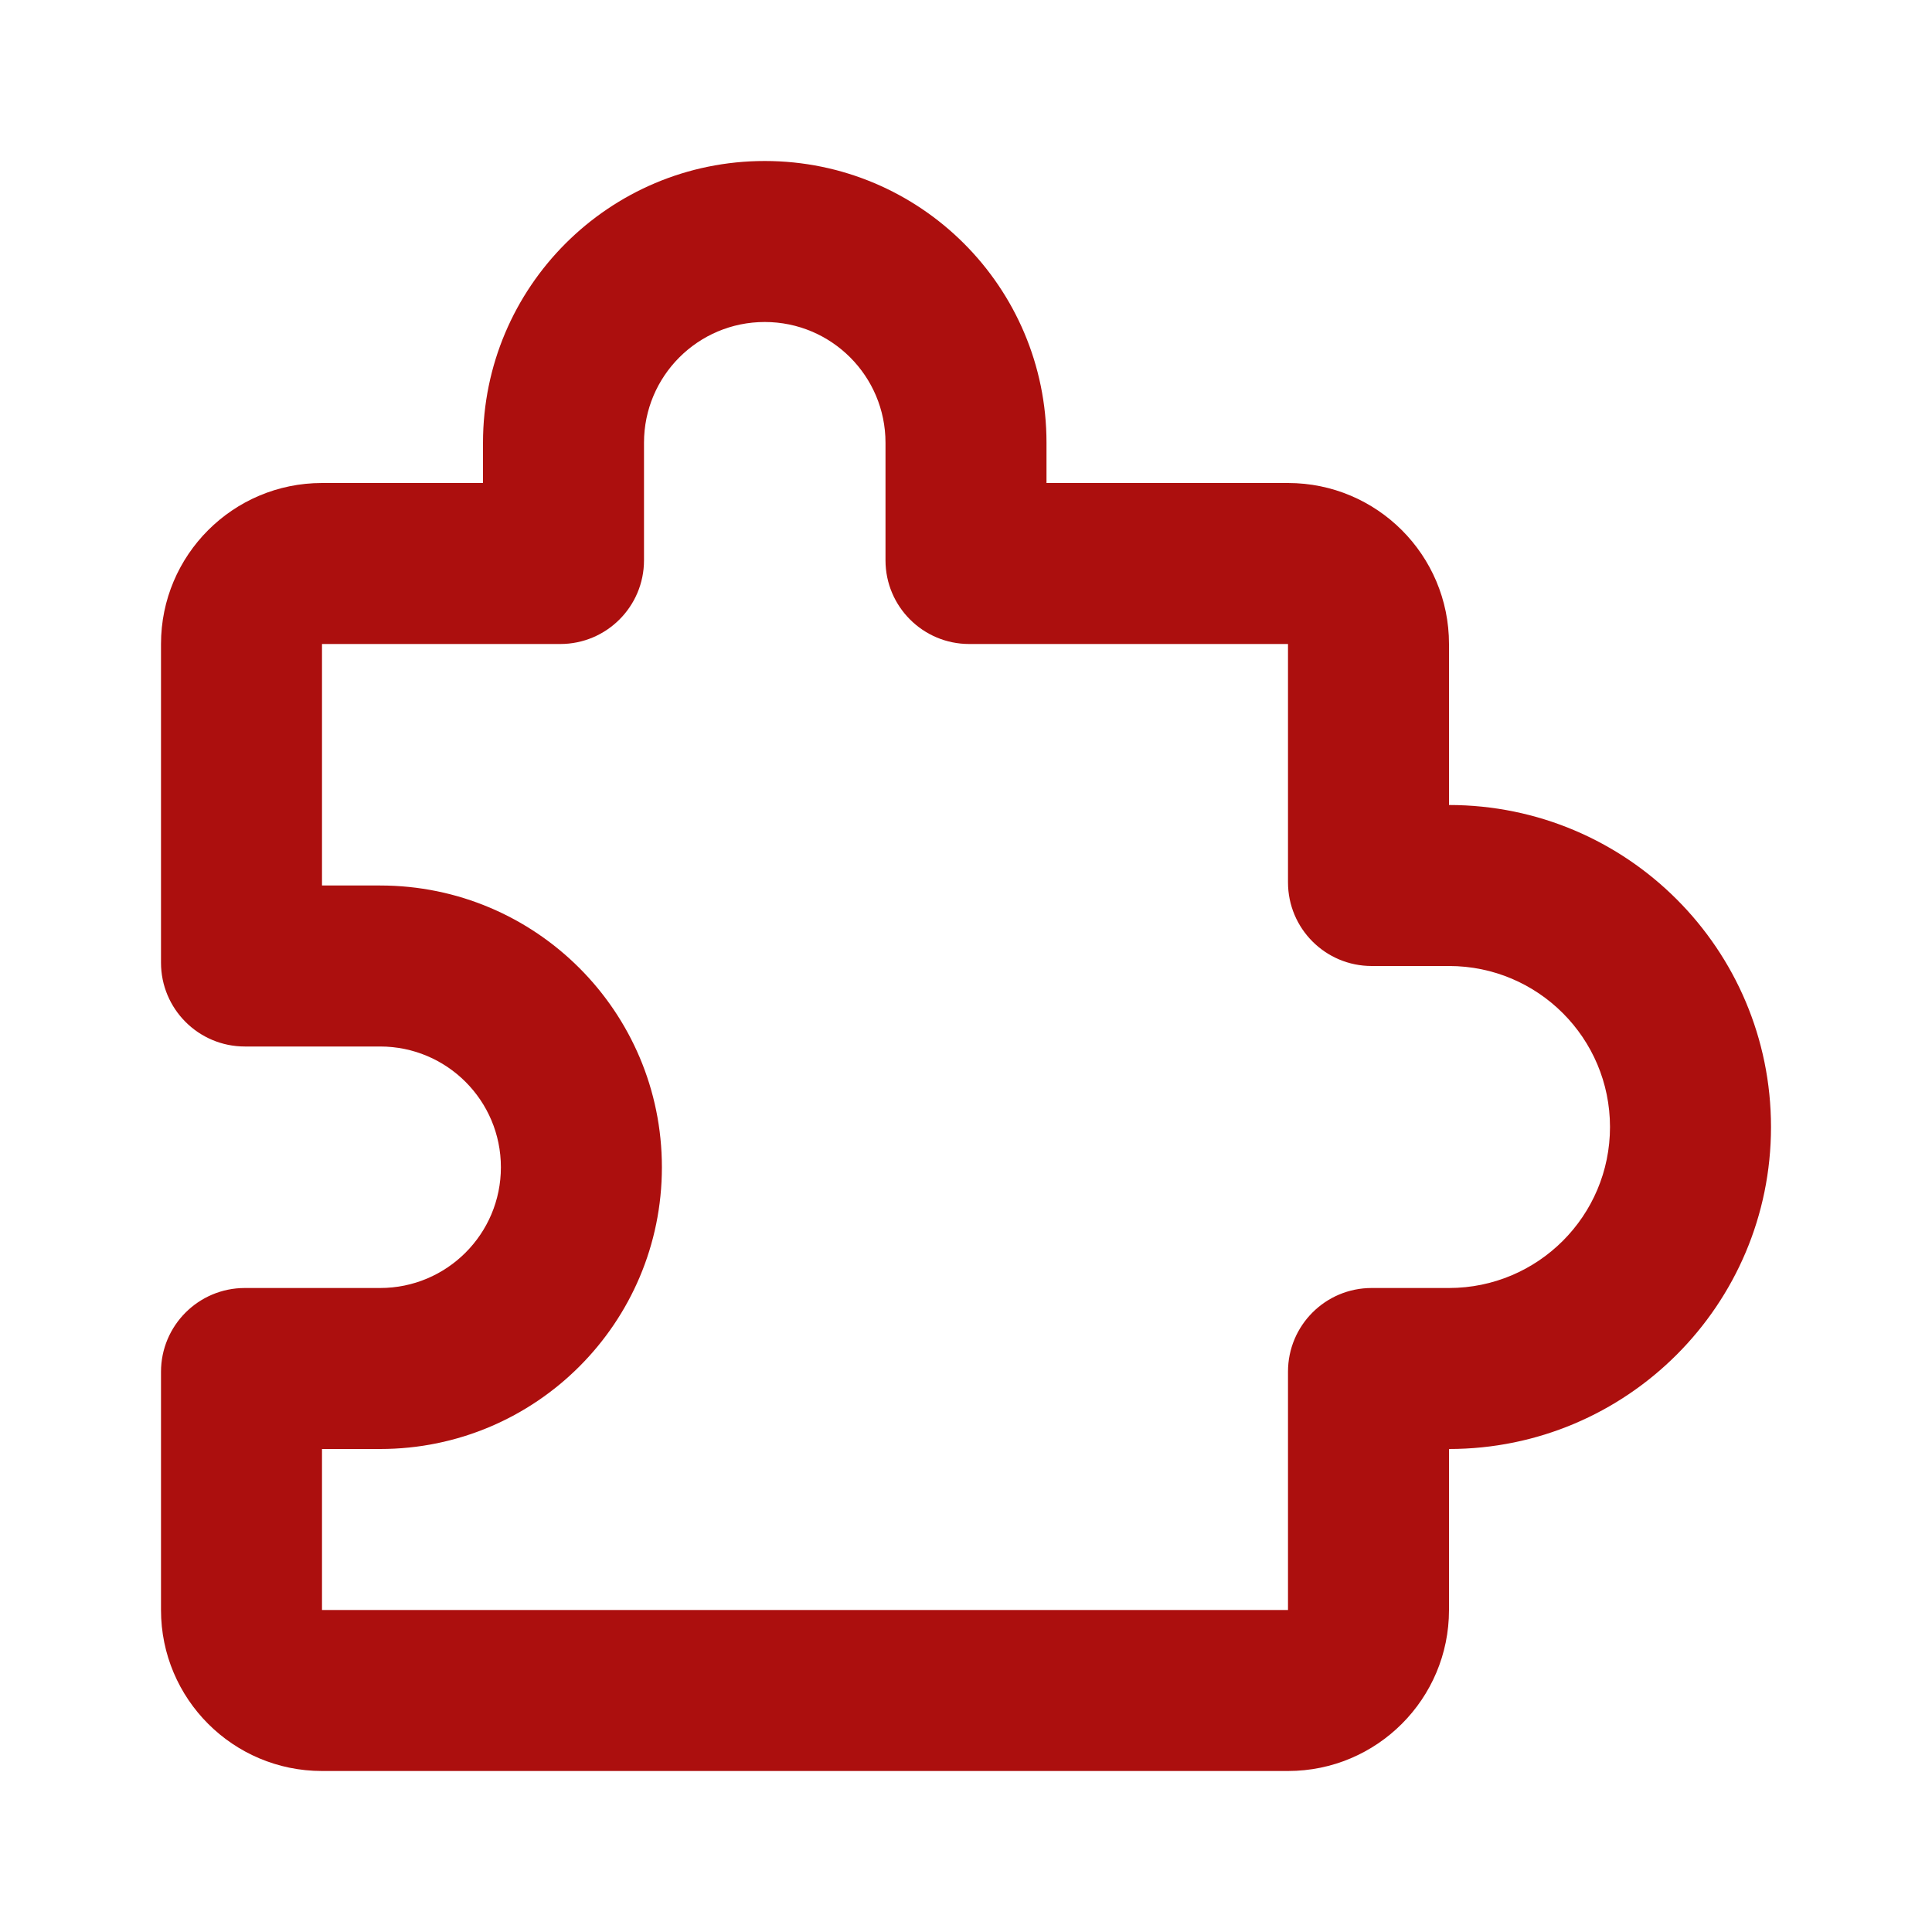
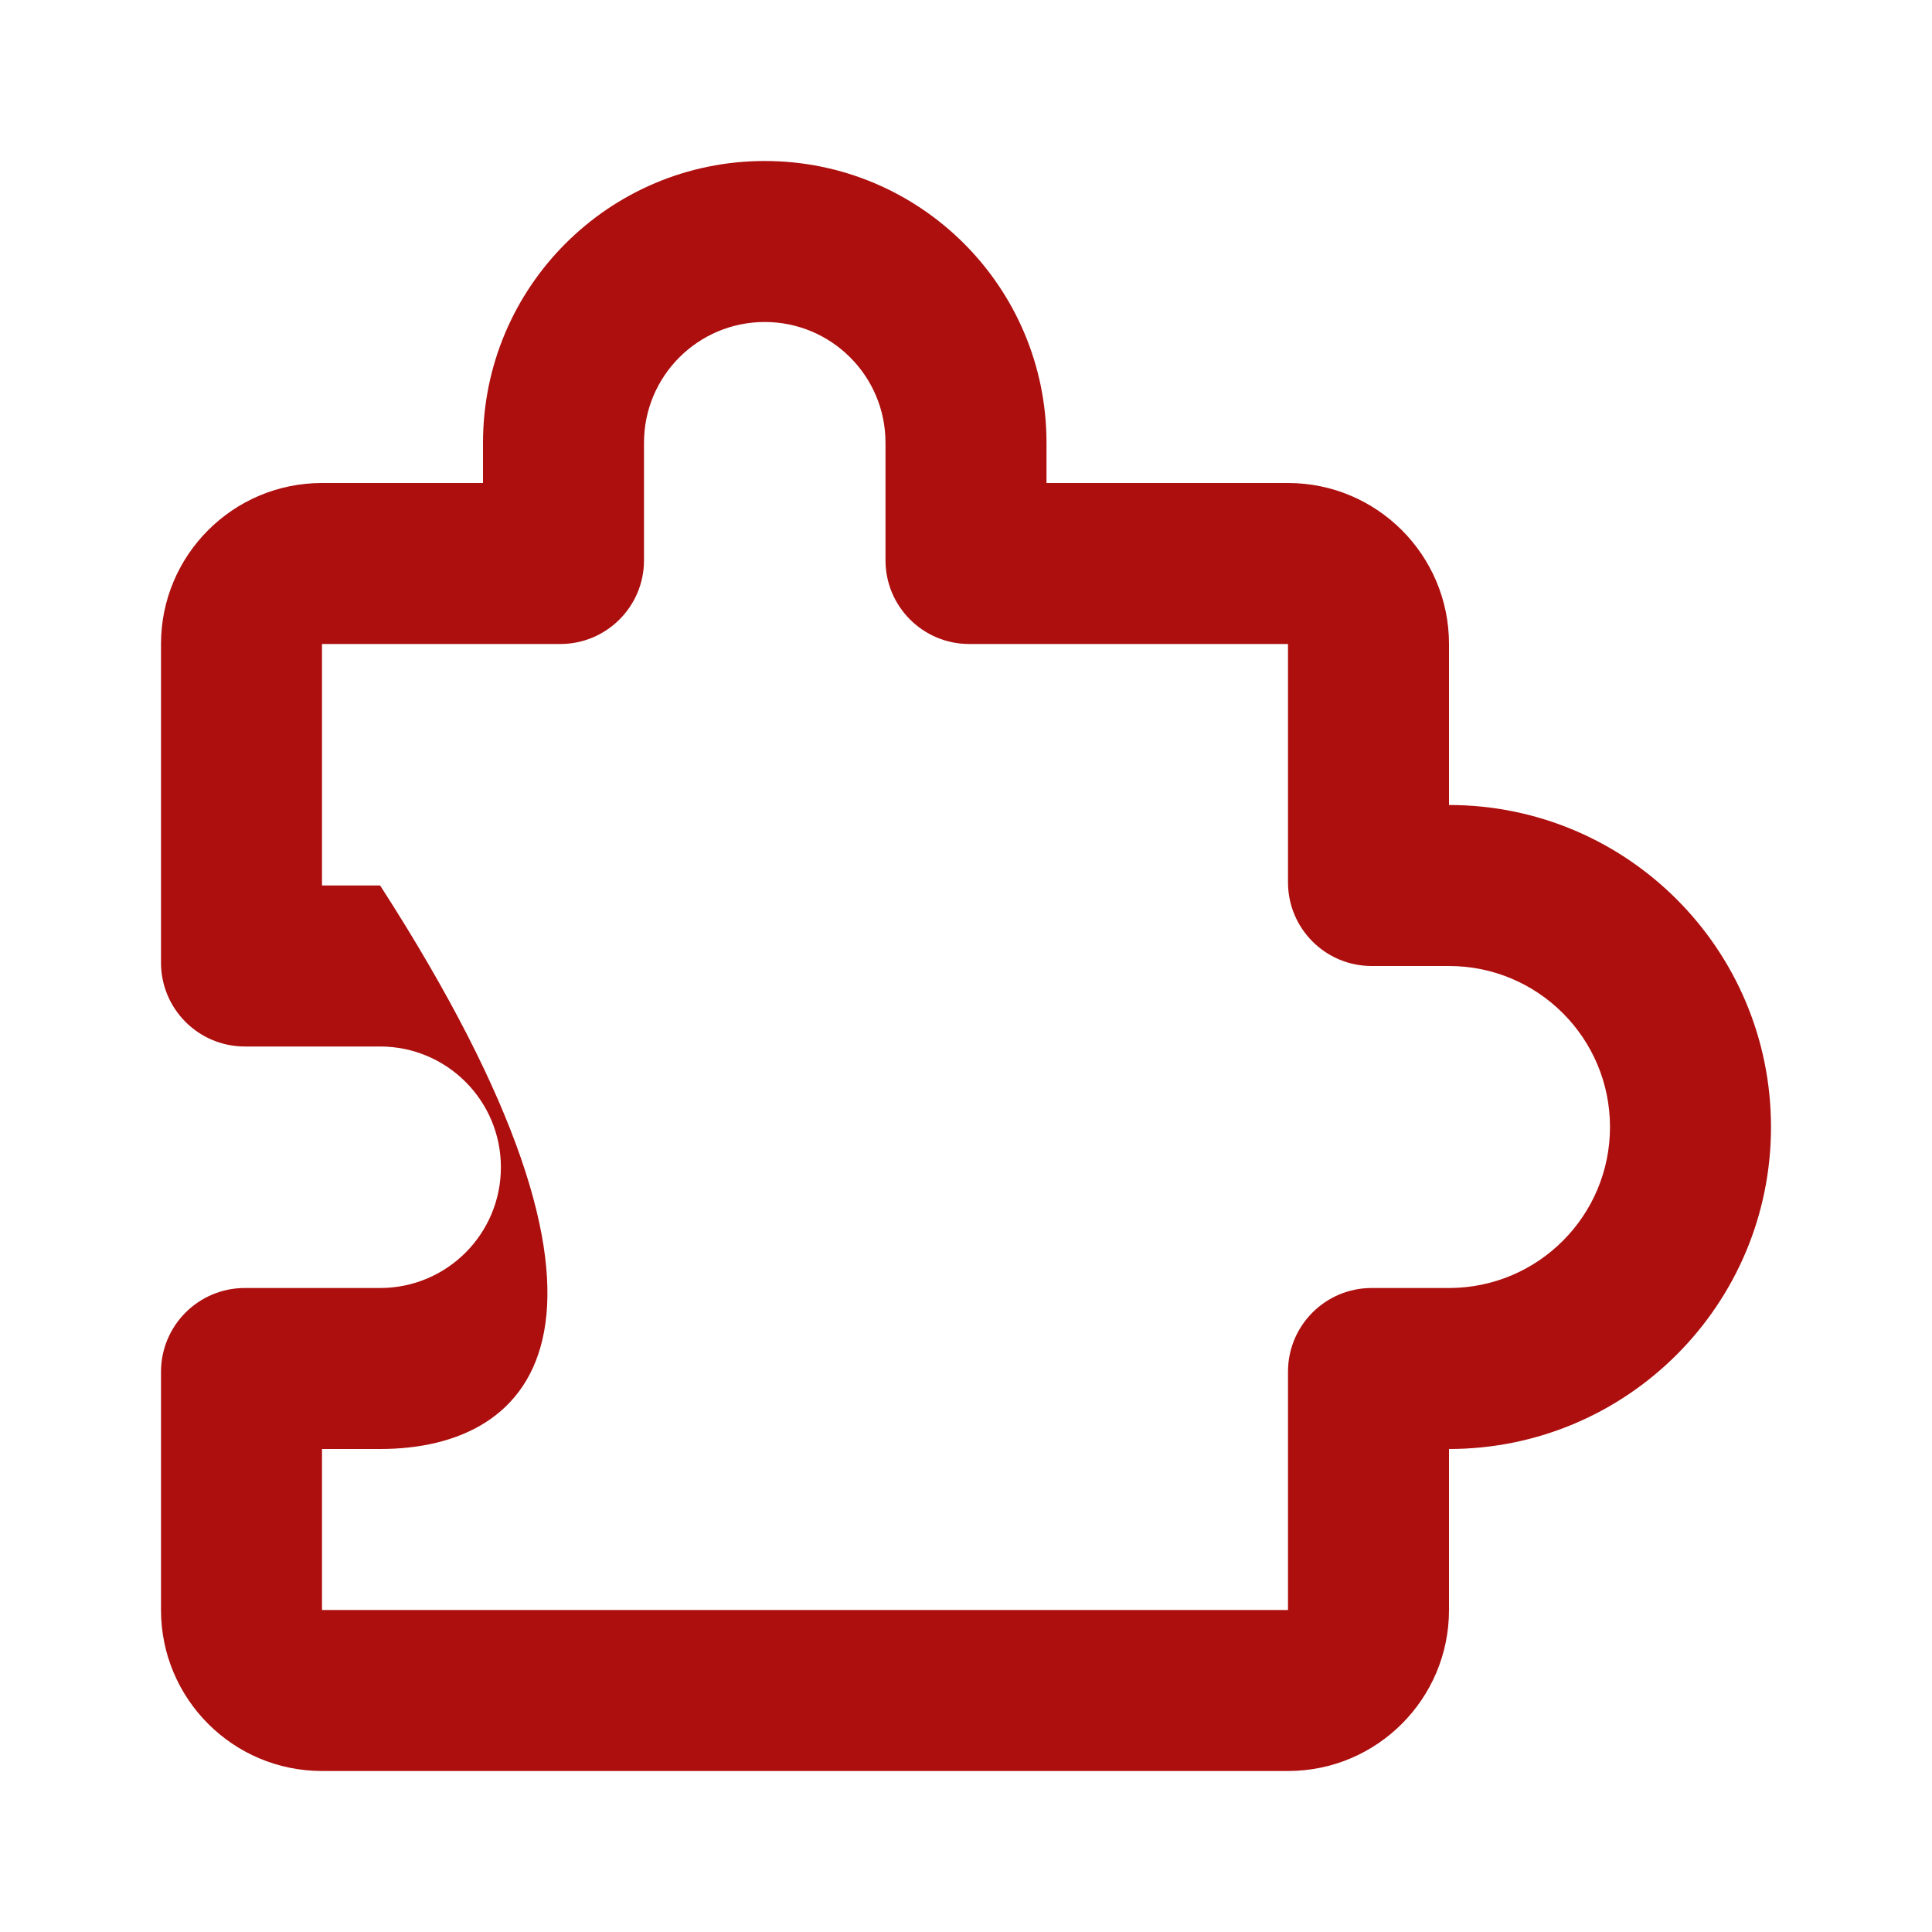
<svg xmlns="http://www.w3.org/2000/svg" width="42" height="42" viewBox="0 0 42 42" fill="none">
-   <path fill-rule="evenodd" clip-rule="evenodd" d="M10.5 9.625C10.5 6.242 13.242 3.5 16.625 3.5C20.008 3.5 22.75 6.242 22.75 9.625V10.5H28C29.933 10.5 31.5 12.067 31.5 14V17.5C35.366 17.5 38.5 20.634 38.5 24.5C38.5 28.366 35.366 31.5 31.5 31.5V35C31.5 36.933 29.933 38.5 28 38.5H7C5.067 38.5 3.5 36.933 3.5 35V29.823C3.5 28.816 4.316 28 5.323 28H8.264C9.714 28 10.889 26.825 10.889 25.375C10.889 23.925 9.714 22.75 8.264 22.75H5.323C4.316 22.75 3.5 21.934 3.5 20.927V14C3.5 12.067 5.067 10.5 7 10.5H10.5V9.625ZM16.625 7C15.175 7 14 8.175 14 9.625V12.181C14 13.185 13.185 14 12.181 14H7V19.25H8.264C11.647 19.25 14.389 21.992 14.389 25.375C14.389 28.758 11.647 31.5 8.264 31.5H7V35H28L28 29.819C28 28.814 28.814 28 29.819 28H31.5C33.433 28 35 26.433 35 24.5C35 22.567 33.433 21 31.5 21H29.819C28.814 21 28 20.186 28 19.181V14H21.069C20.065 14 19.25 13.185 19.25 12.181V9.625C19.25 8.175 18.075 7 16.625 7Z" fill="#AC0F0E" />
+   <path fill-rule="evenodd" clip-rule="evenodd" d="M10.5 9.625C10.5 6.242 13.242 3.5 16.625 3.5C20.008 3.5 22.75 6.242 22.75 9.625V10.5H28C29.933 10.5 31.5 12.067 31.5 14V17.5C35.366 17.5 38.5 20.634 38.5 24.5C38.5 28.366 35.366 31.5 31.5 31.5V35C31.5 36.933 29.933 38.5 28 38.5H7C5.067 38.5 3.5 36.933 3.5 35V29.823C3.5 28.816 4.316 28 5.323 28H8.264C9.714 28 10.889 26.825 10.889 25.375C10.889 23.925 9.714 22.75 8.264 22.75H5.323C4.316 22.75 3.5 21.934 3.5 20.927V14C3.5 12.067 5.067 10.5 7 10.5H10.5V9.625ZM16.625 7C15.175 7 14 8.175 14 9.625V12.181C14 13.185 13.185 14 12.181 14H7V19.25H8.264C14.389 28.758 11.647 31.5 8.264 31.5H7V35H28L28 29.819C28 28.814 28.814 28 29.819 28H31.5C33.433 28 35 26.433 35 24.5C35 22.567 33.433 21 31.5 21H29.819C28.814 21 28 20.186 28 19.181V14H21.069C20.065 14 19.25 13.185 19.25 12.181V9.625C19.25 8.175 18.075 7 16.625 7Z" fill="#AC0F0E" />
</svg>